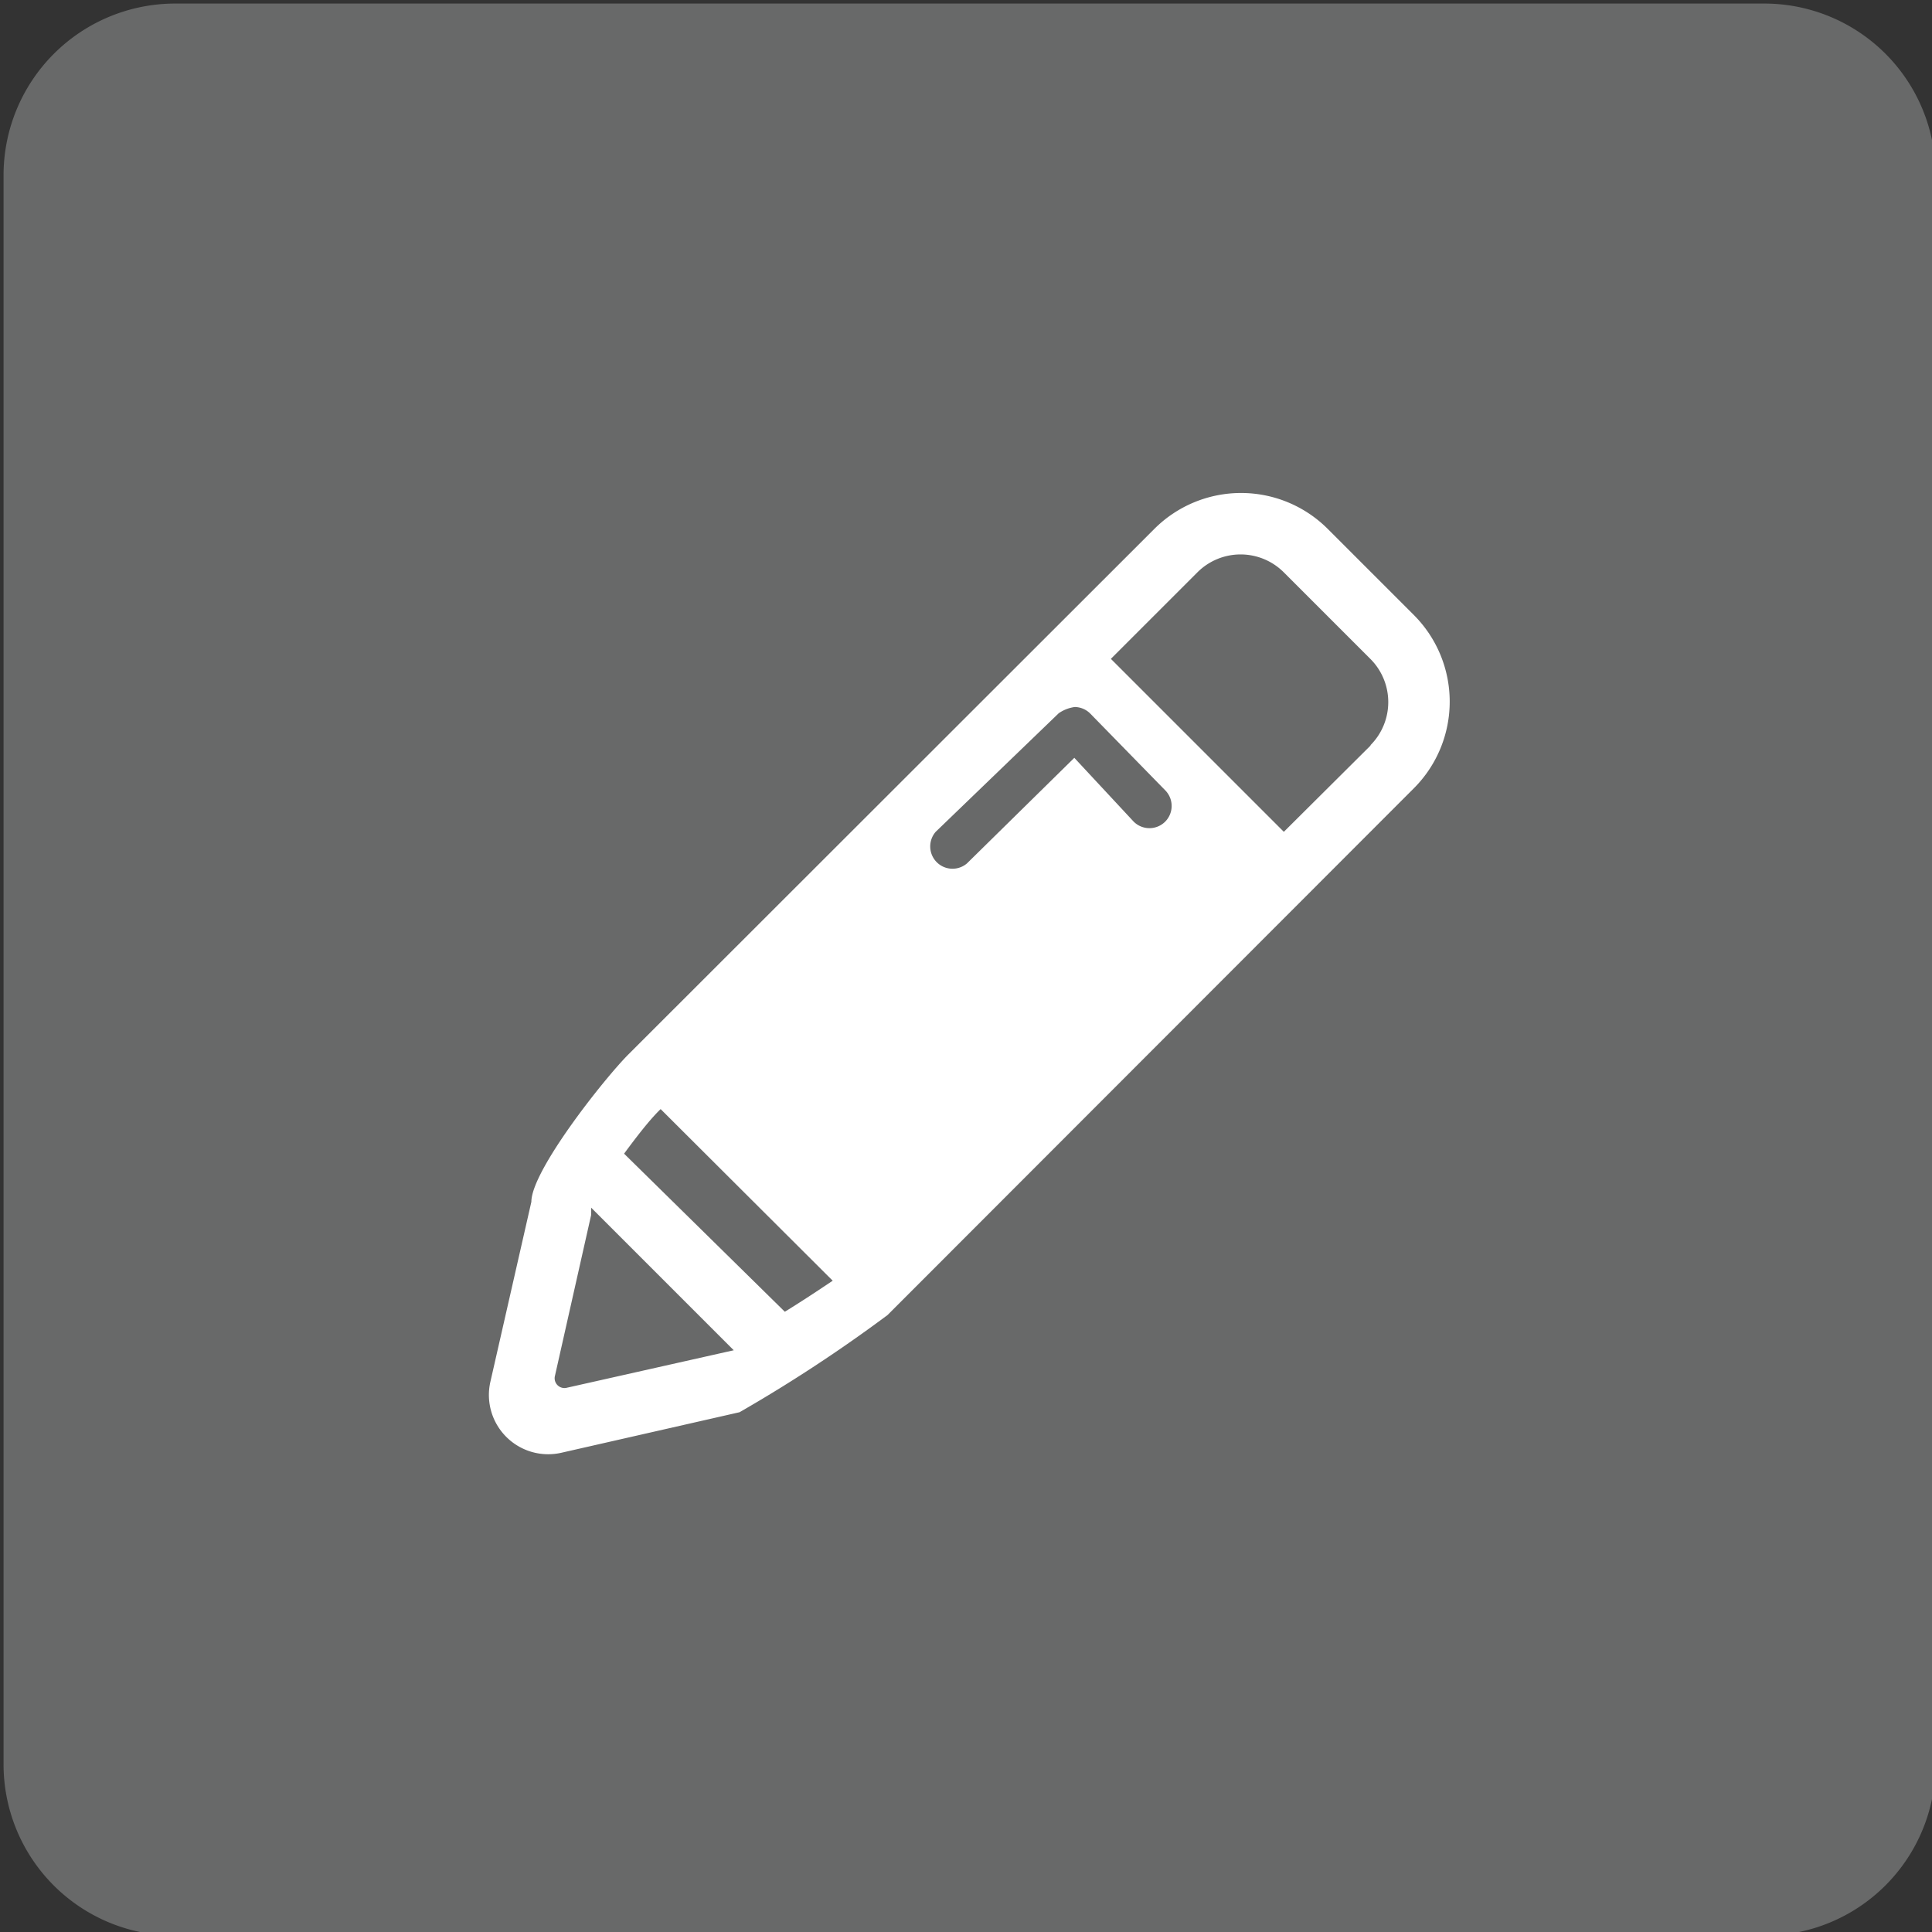
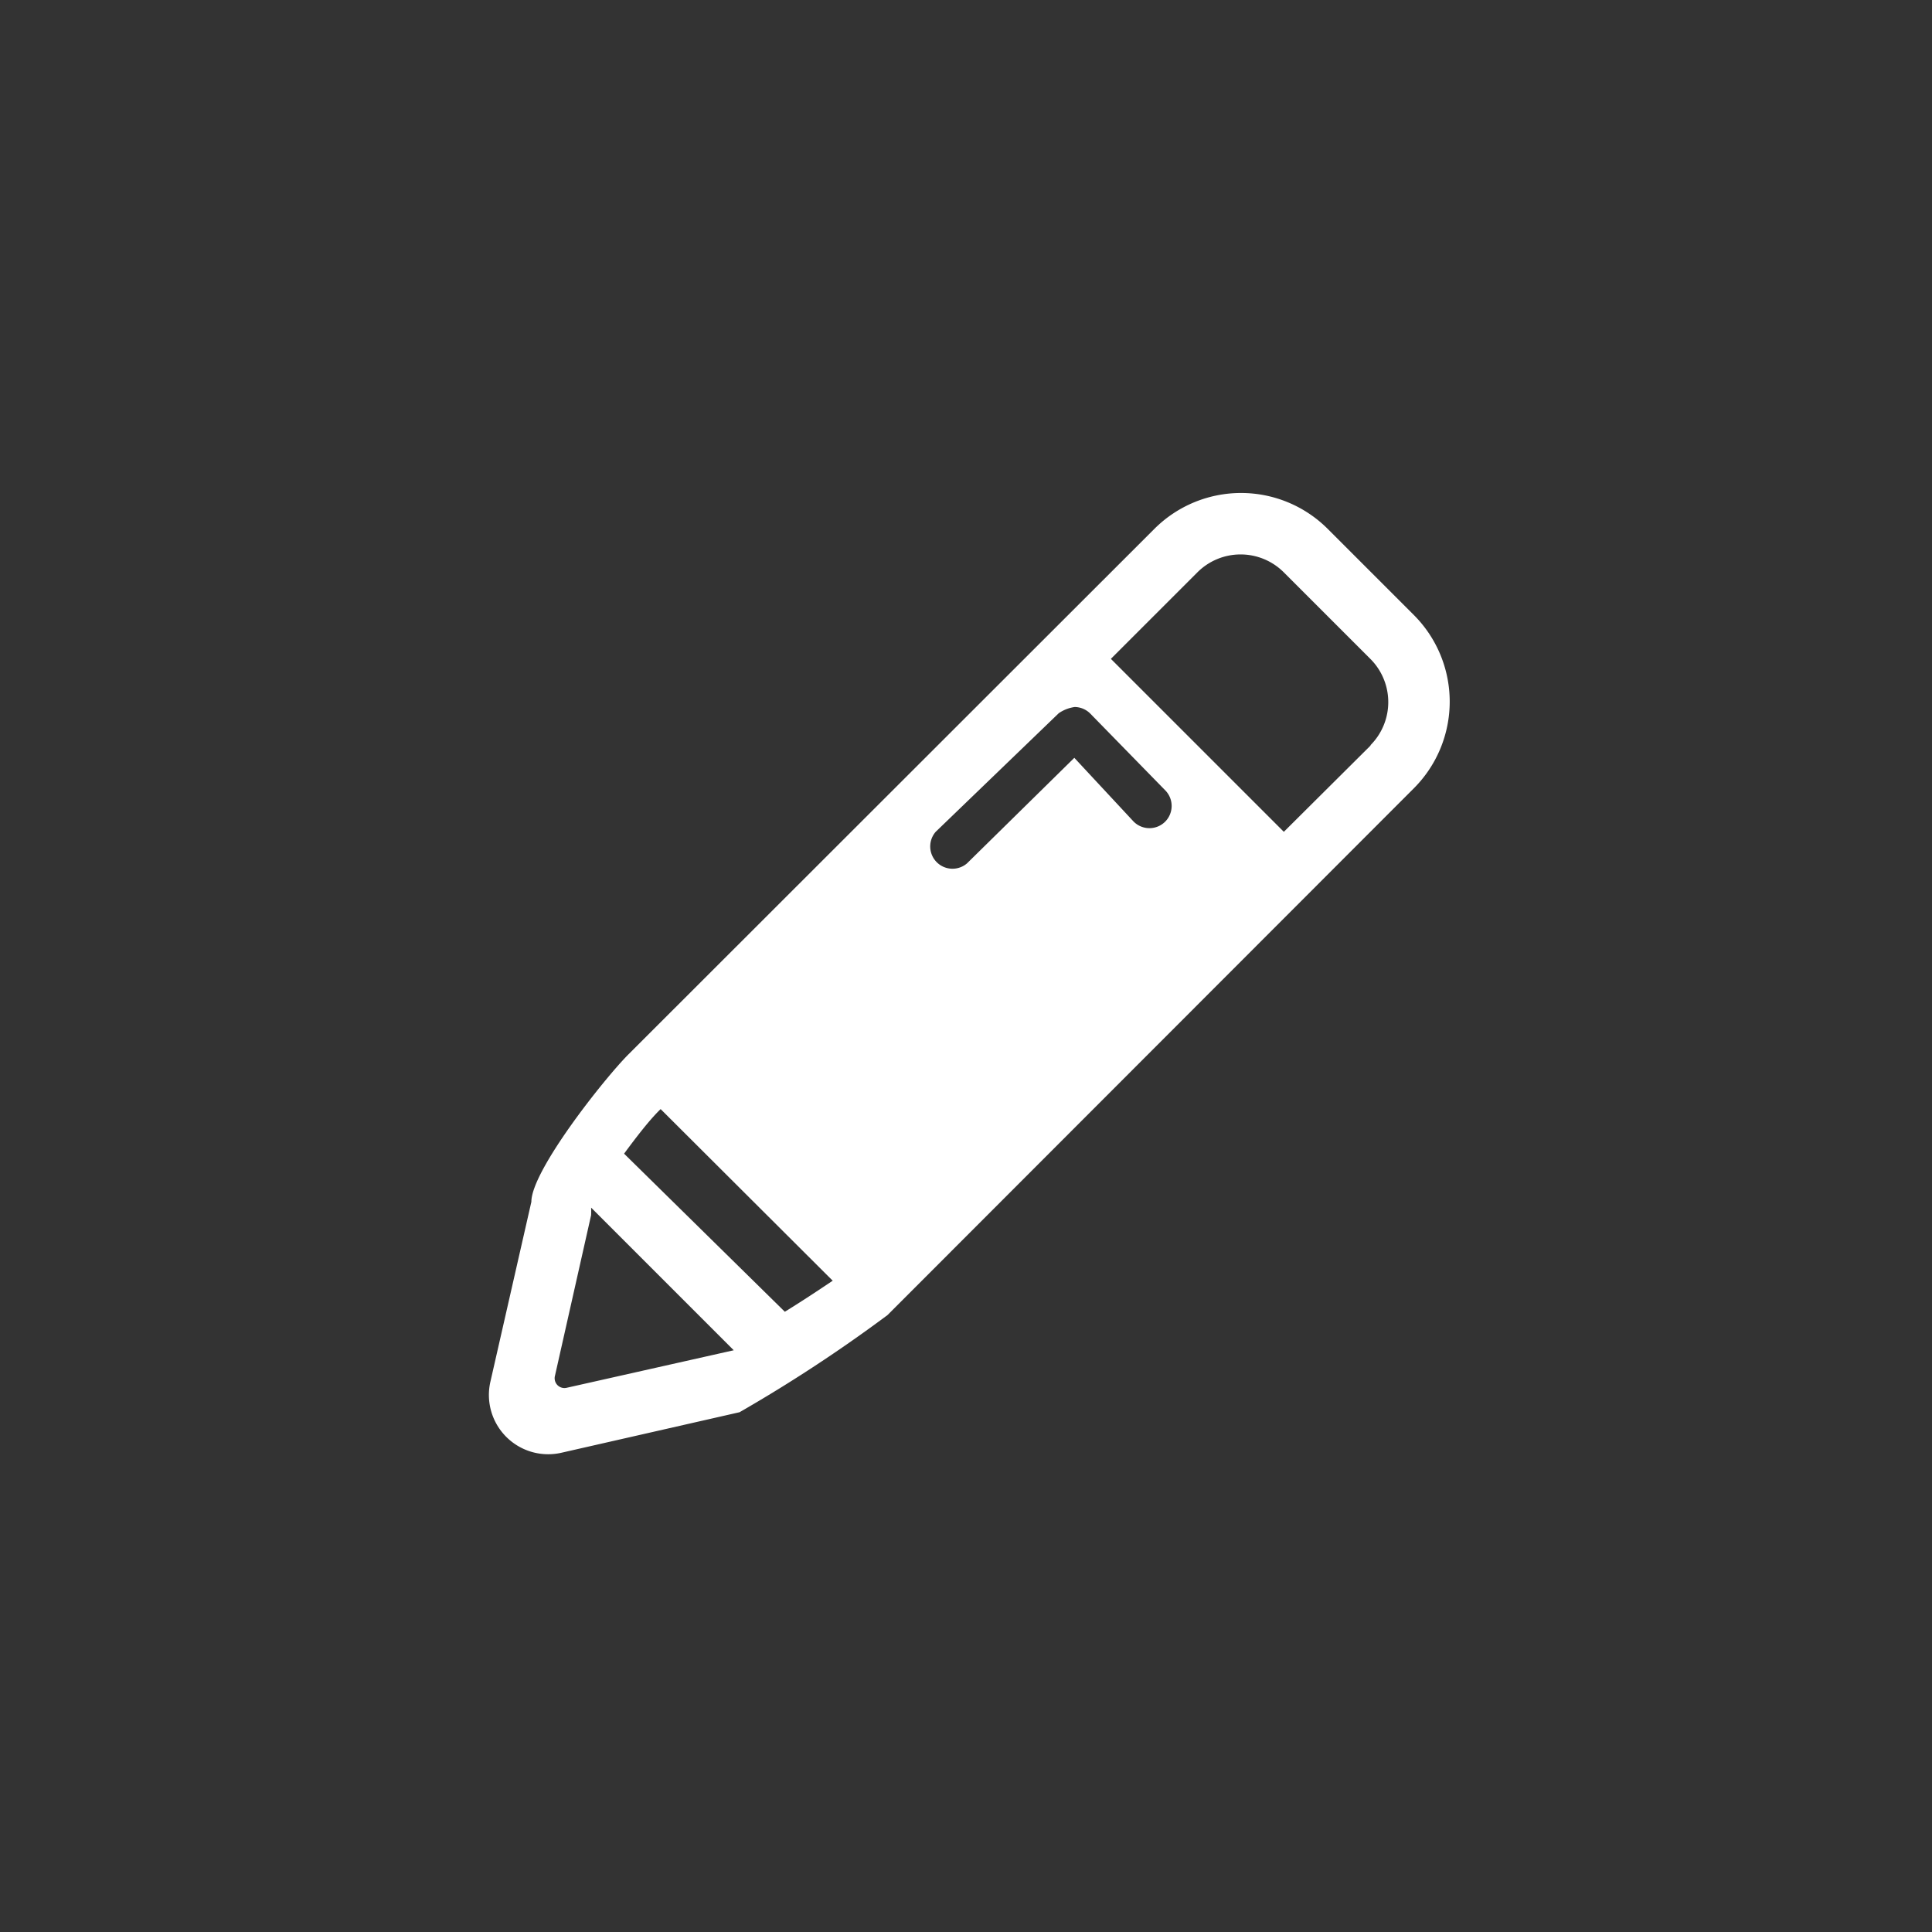
<svg xmlns="http://www.w3.org/2000/svg" id="Calque_1" data-name="Calque 1" viewBox="0 0 43.34 43.34">
  <rect x="0" y="0" width="43.34" height="43.34" fill="#333333" stroke="none" />
  <title>Plan de travail 142</title>
-   <path d="M39.58.08H3.92A3.85,3.85,0,0,0,.08,3.92V39.58a3.84,3.84,0,0,0,3.84,3.84H39.58a3.84,3.84,0,0,0,3.84-3.84V3.92A3.84,3.84,0,0,0,39.58.08Z" fill="#686969" />
-   <path d="M31.72,13.8l-1.94-1.94a2.75,2.75,0,0,0-3.88,0L14.1,23.65c-.54.54-2.18,2.61-2.18,3.31L11,31a1.33,1.33,0,0,0,1.59,1.59l4-.91a33.5,33.5,0,0,0,3.32-2.18L31.72,17.68A2.75,2.75,0,0,0,31.72,13.8Zm-19,17.33a.22.22,0,0,1-.27-.27l.81-3.6a1.53,1.53,0,0,0,0-.17v0l3.2,3.2Zm4.89-1.7L14,25.88c.28-.38.58-.77.82-1l3.86,3.85C18.47,28.87,18.07,29.14,17.6,29.43Zm8.53-11a.5.5,0,0,1-.71,0L24.1,17l-2.41,2.37a.5.5,0,0,1-.7-.71L23.75,16a.83.83,0,0,1,.36-.14.5.5,0,0,1,.35.15l1.69,1.73A.5.5,0,0,1,26.14,18.43Zm4.61-1.71L28.8,18.66l-3.88-3.88,1.94-1.94a1.37,1.37,0,0,1,1.94,0l1.94,1.94a1.37,1.37,0,0,1,0,1.94Z" fill="#fff" />
+   <path d="M31.72,13.8l-1.94-1.94a2.75,2.75,0,0,0-3.88,0L14.1,23.65c-.54.54-2.18,2.61-2.18,3.31L11,31a1.33,1.33,0,0,0,1.59,1.59l4-.91a33.5,33.5,0,0,0,3.32-2.18L31.72,17.68A2.75,2.75,0,0,0,31.72,13.8m-19,17.33a.22.22,0,0,1-.27-.27l.81-3.6a1.53,1.53,0,0,0,0-.17v0l3.2,3.2Zm4.89-1.7L14,25.88c.28-.38.58-.77.82-1l3.86,3.85C18.47,28.87,18.07,29.14,17.6,29.43Zm8.53-11a.5.5,0,0,1-.71,0L24.1,17l-2.41,2.37a.5.5,0,0,1-.7-.71L23.75,16a.83.83,0,0,1,.36-.14.5.5,0,0,1,.35.15l1.69,1.73A.5.5,0,0,1,26.14,18.43Zm4.61-1.71L28.8,18.66l-3.88-3.88,1.94-1.94a1.37,1.37,0,0,1,1.94,0l1.94,1.94a1.37,1.37,0,0,1,0,1.94Z" fill="#fff" />
</svg>